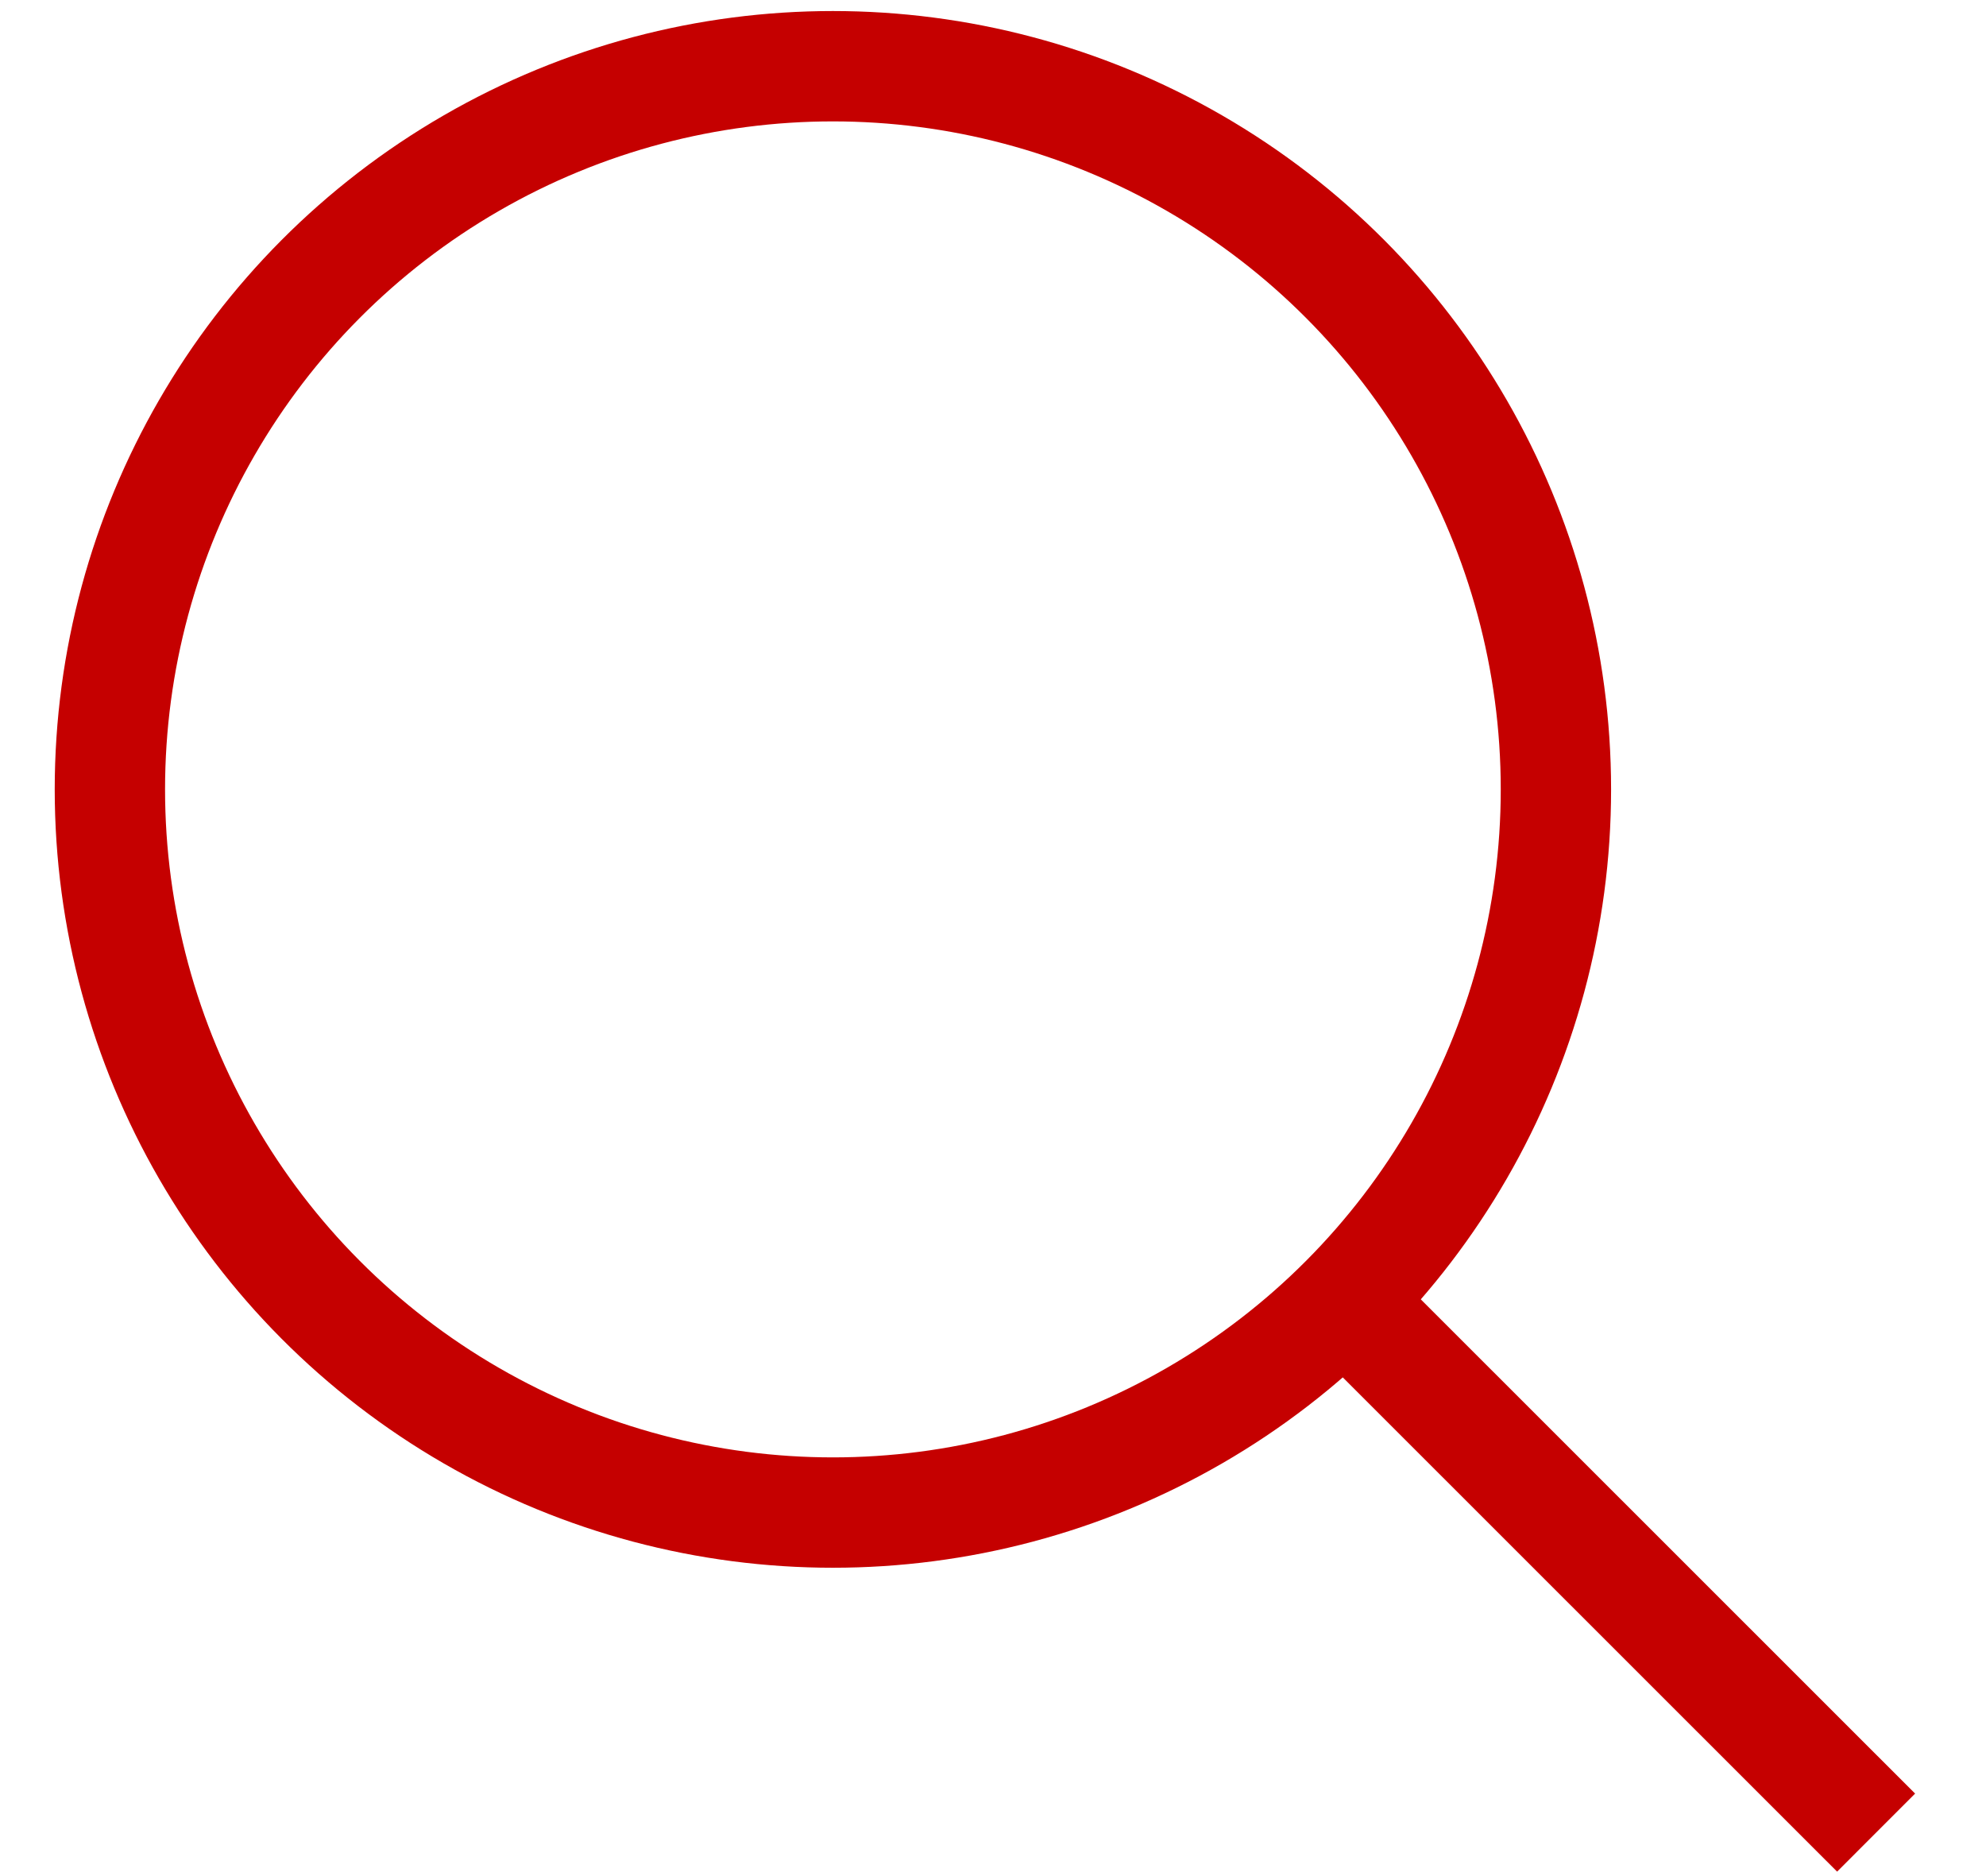
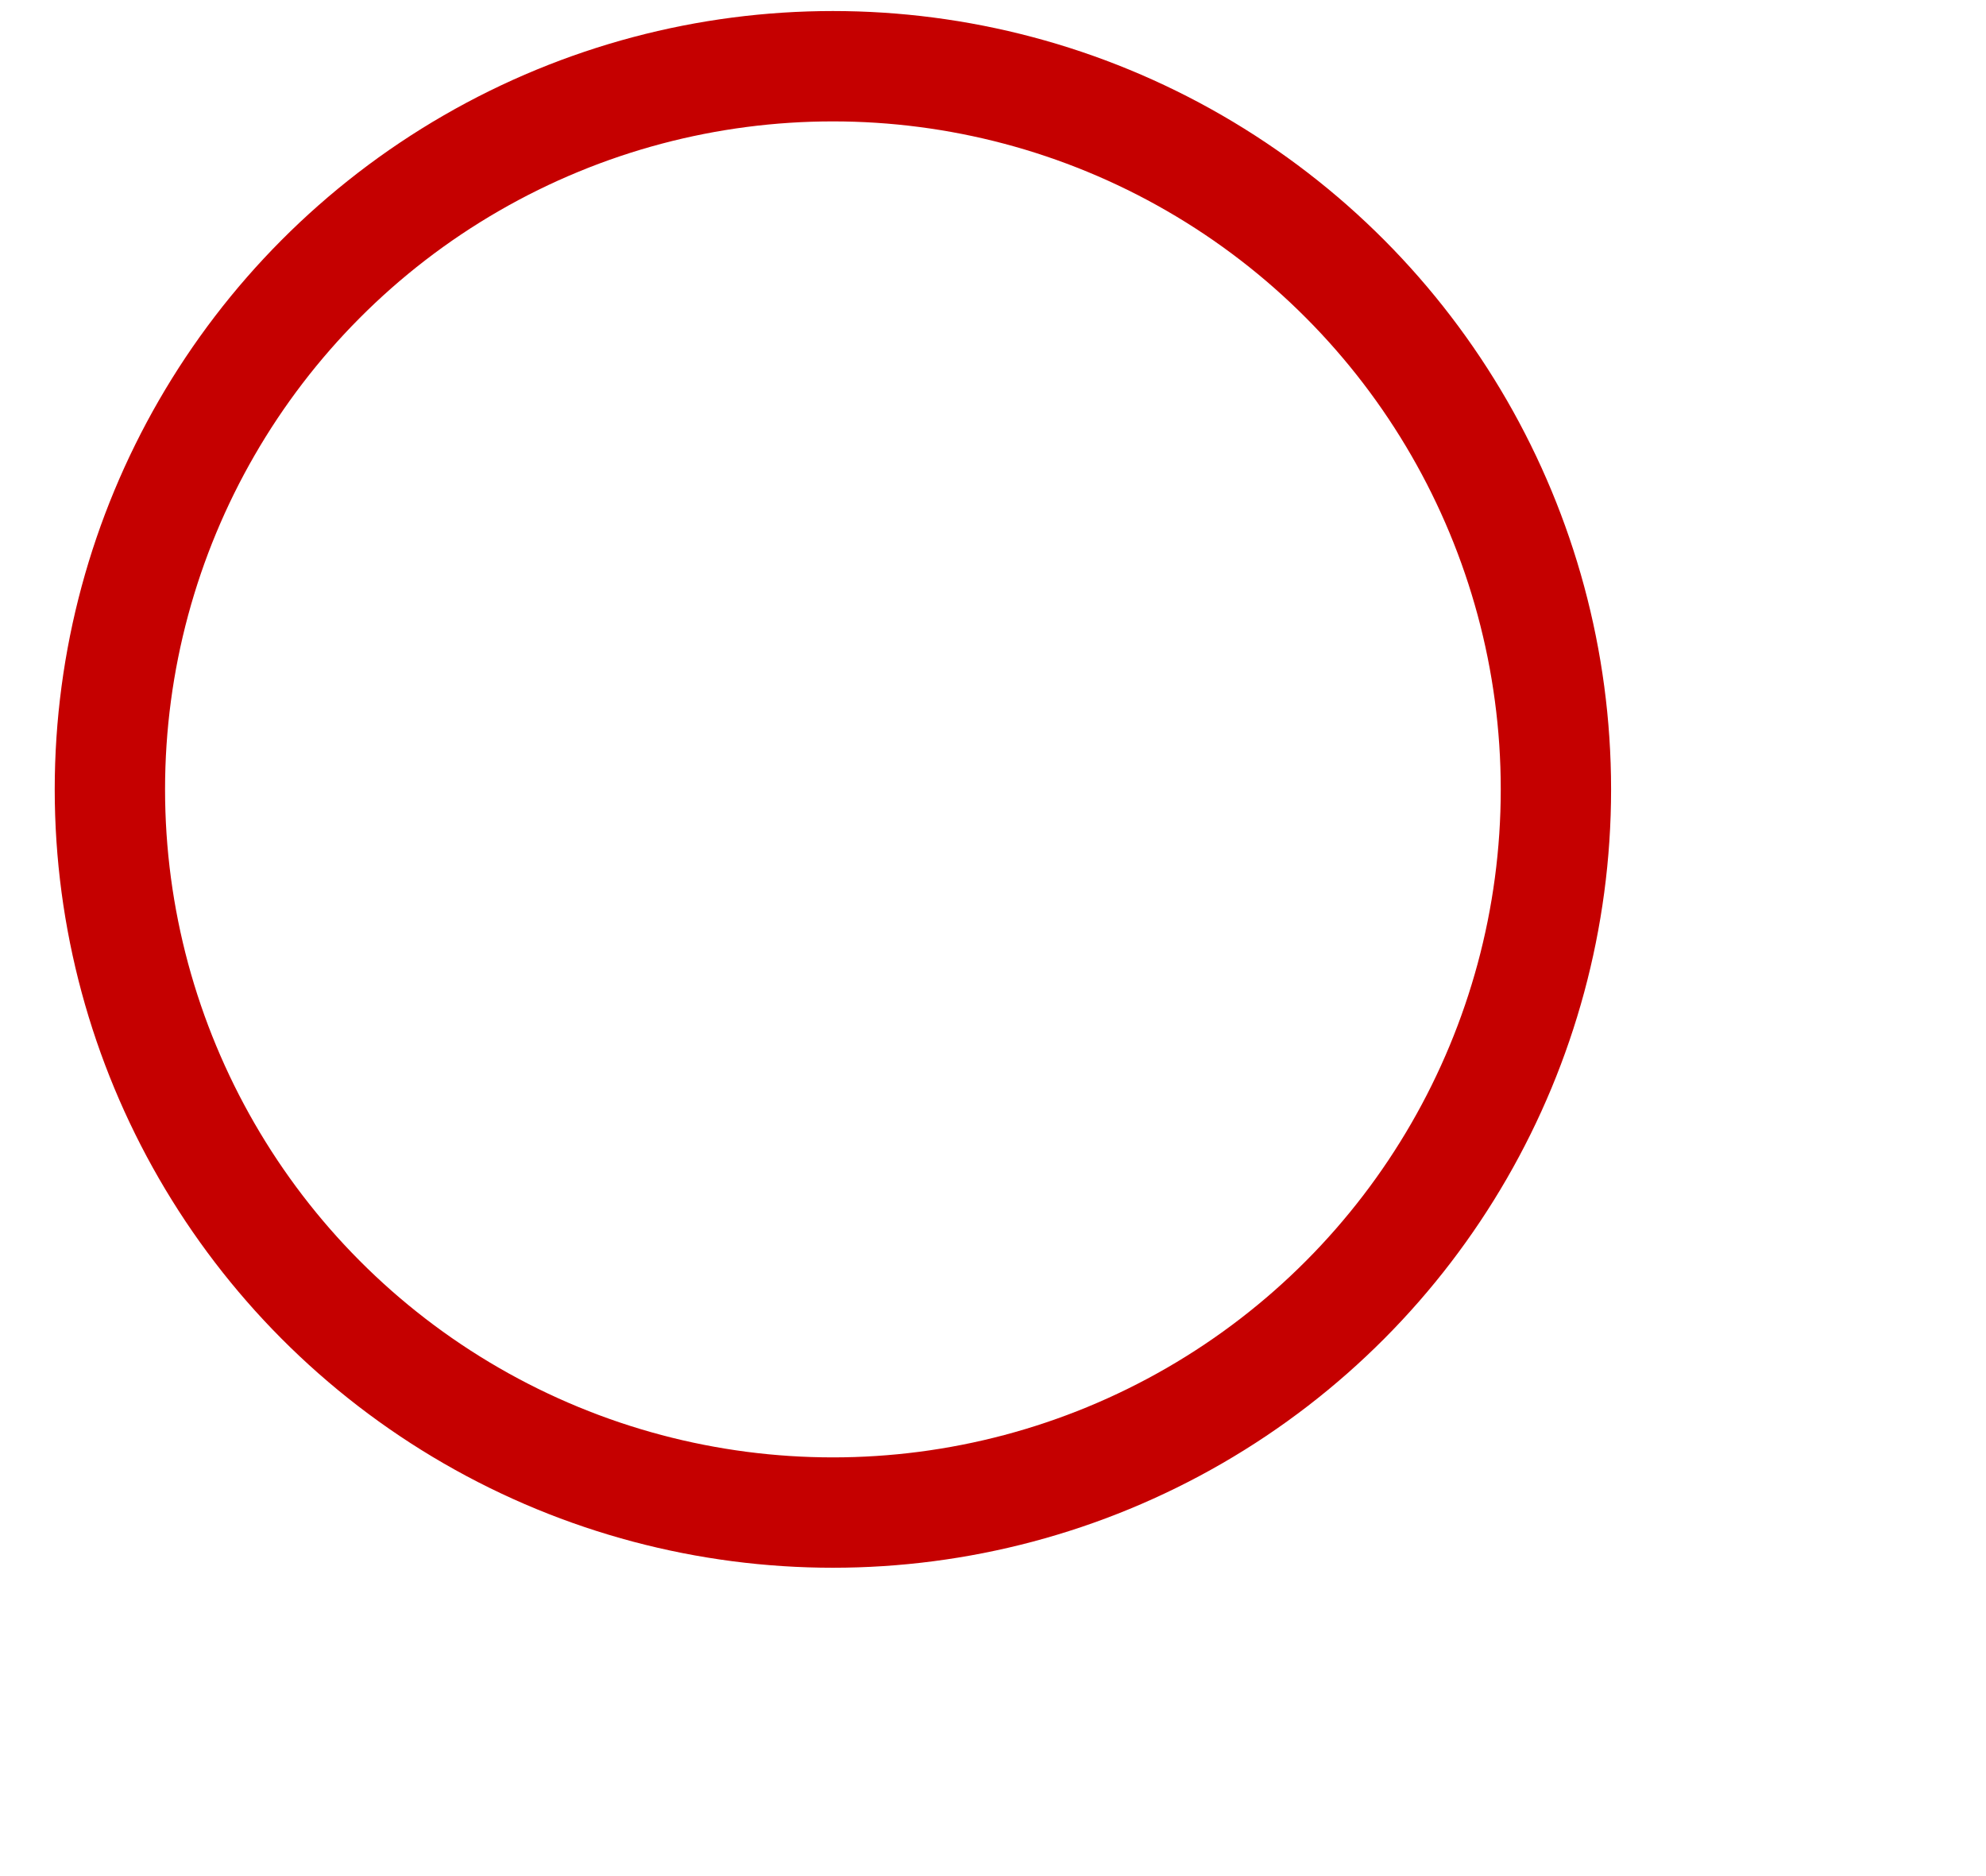
<svg xmlns="http://www.w3.org/2000/svg" version="1.1" id="loupe" x="0px" y="0px" width="18px" height="17px" viewBox="3 0 18 17" enable-background="new 3 0 18 17" xml:space="preserve">
  <circle fill="none" stroke="#C50000" stroke-miterlimit="10" cx="10.549" cy="7.153" r="6.553" />
-   <line fill="none" stroke="#C50000" stroke-miterlimit="10" x1="15.183" y1="11.787" x2="20.004" y2="16.606" />
</svg>